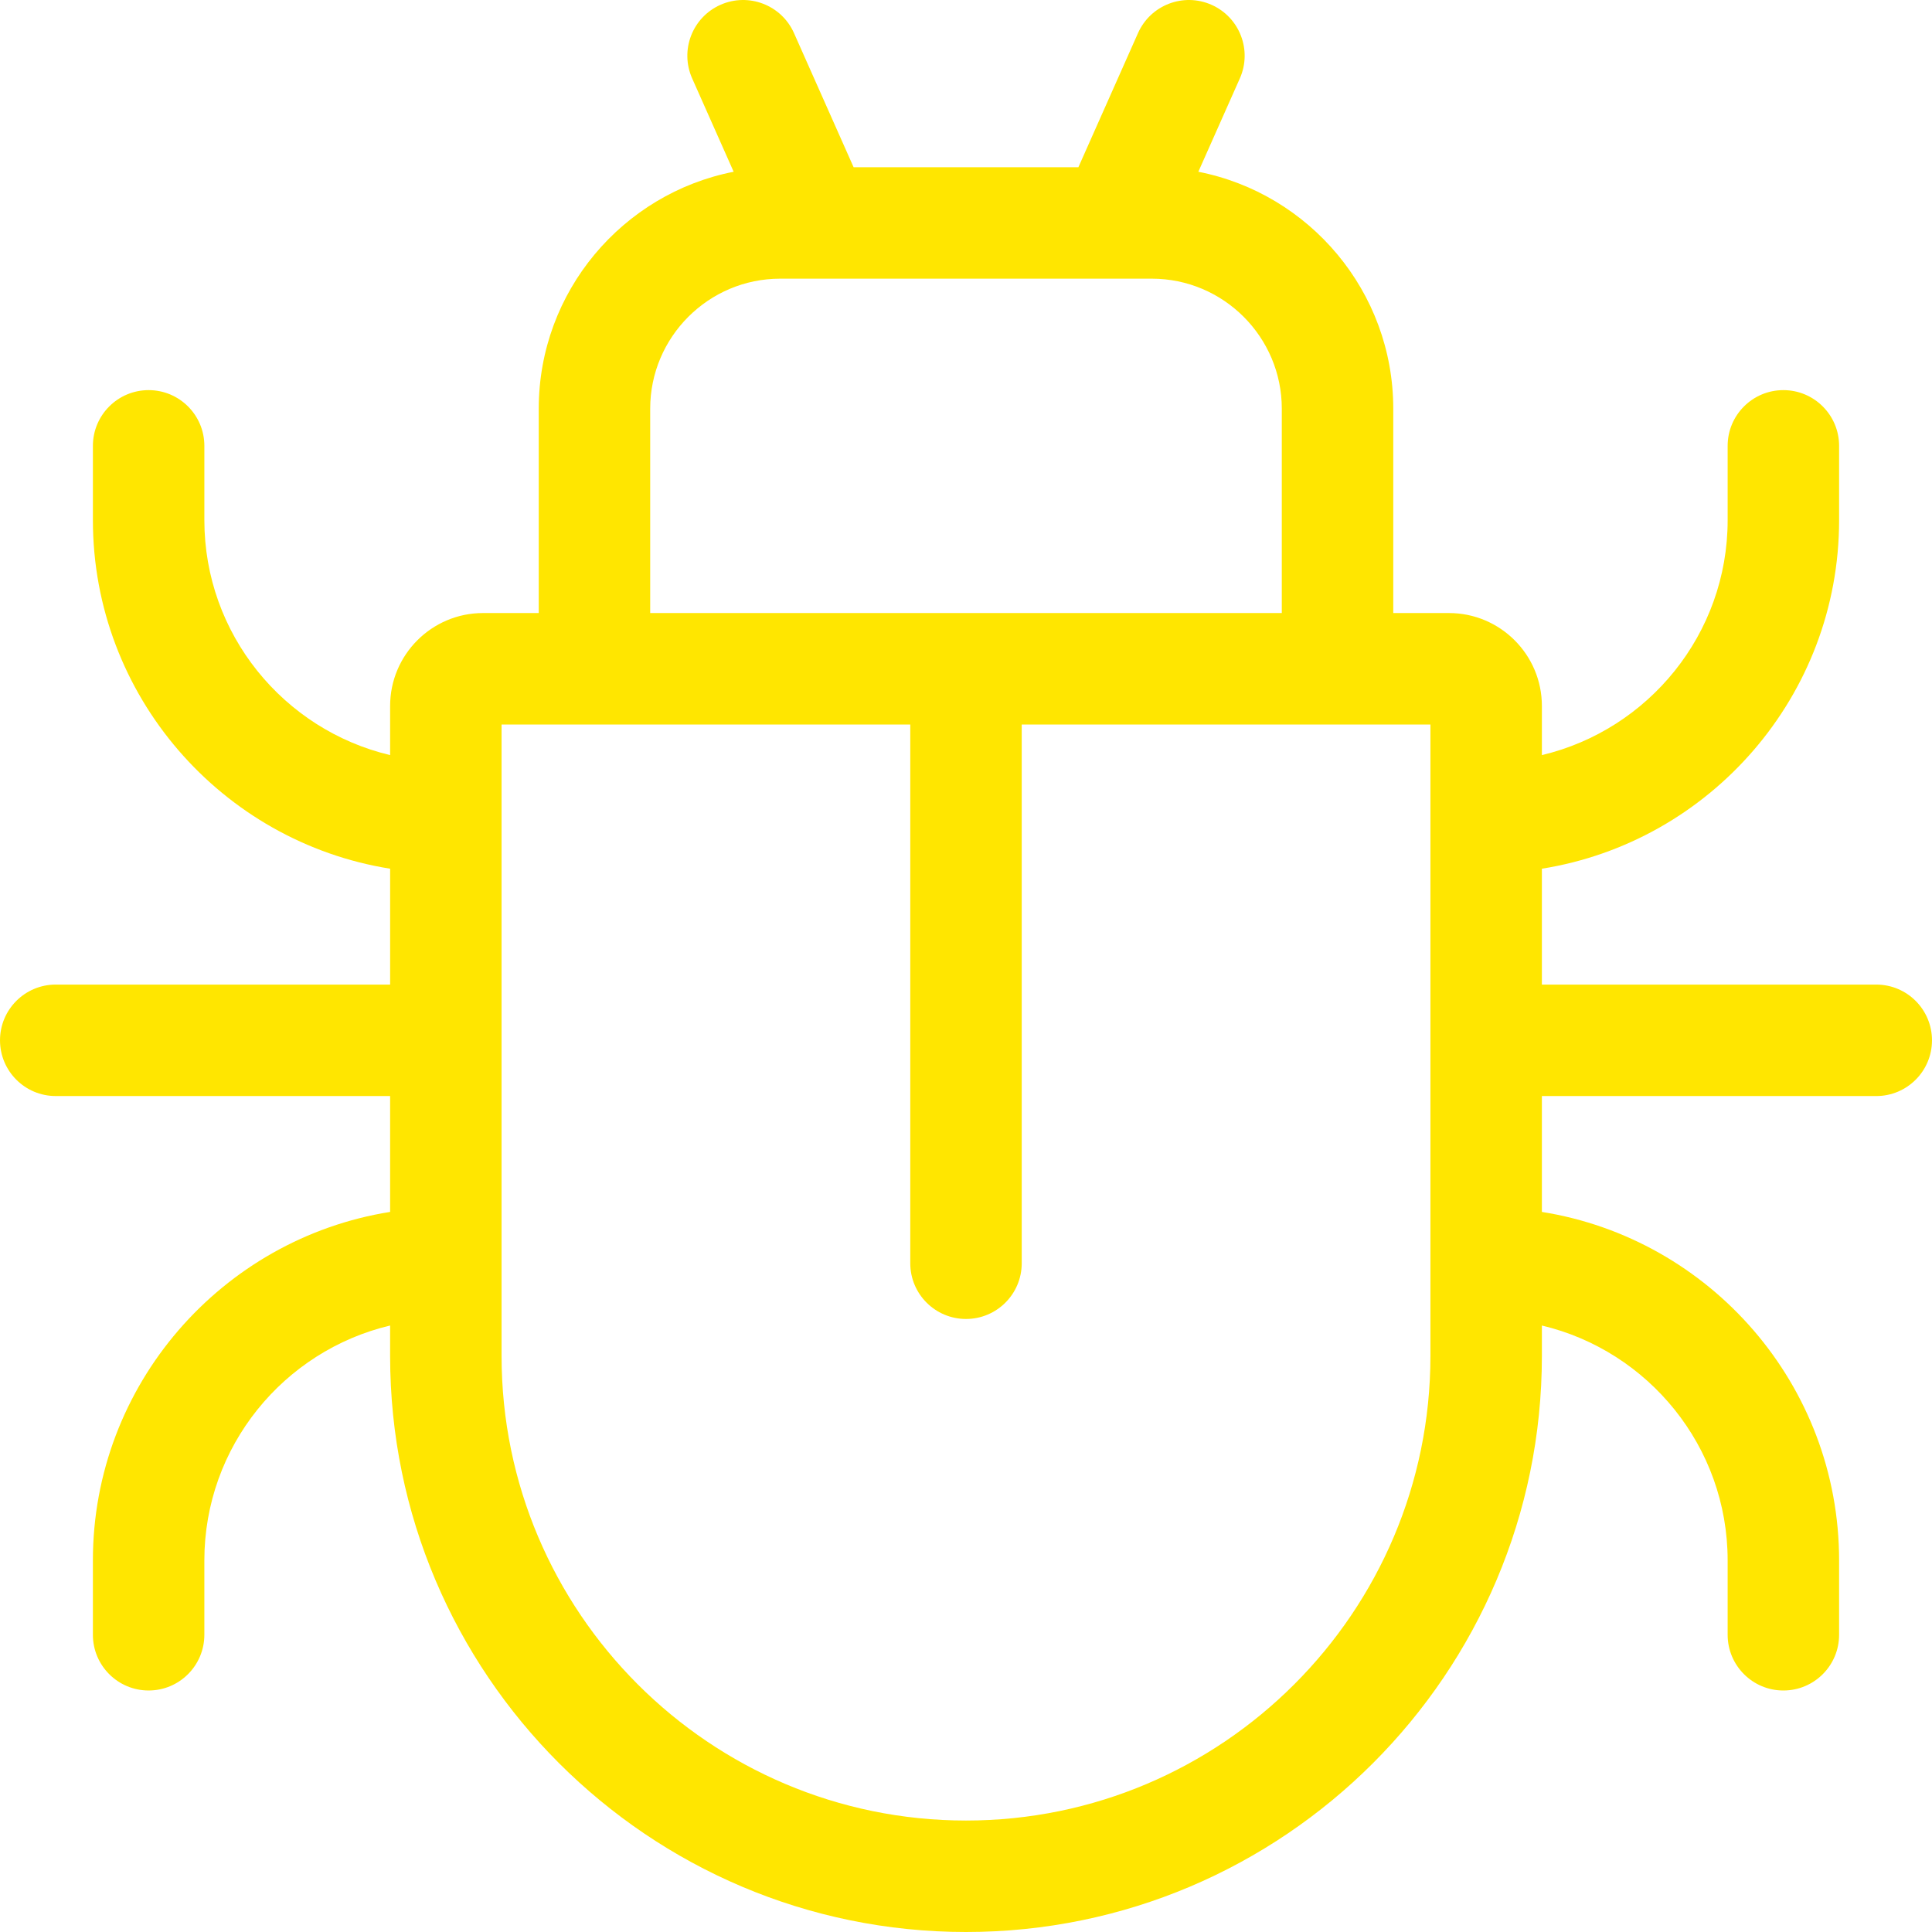
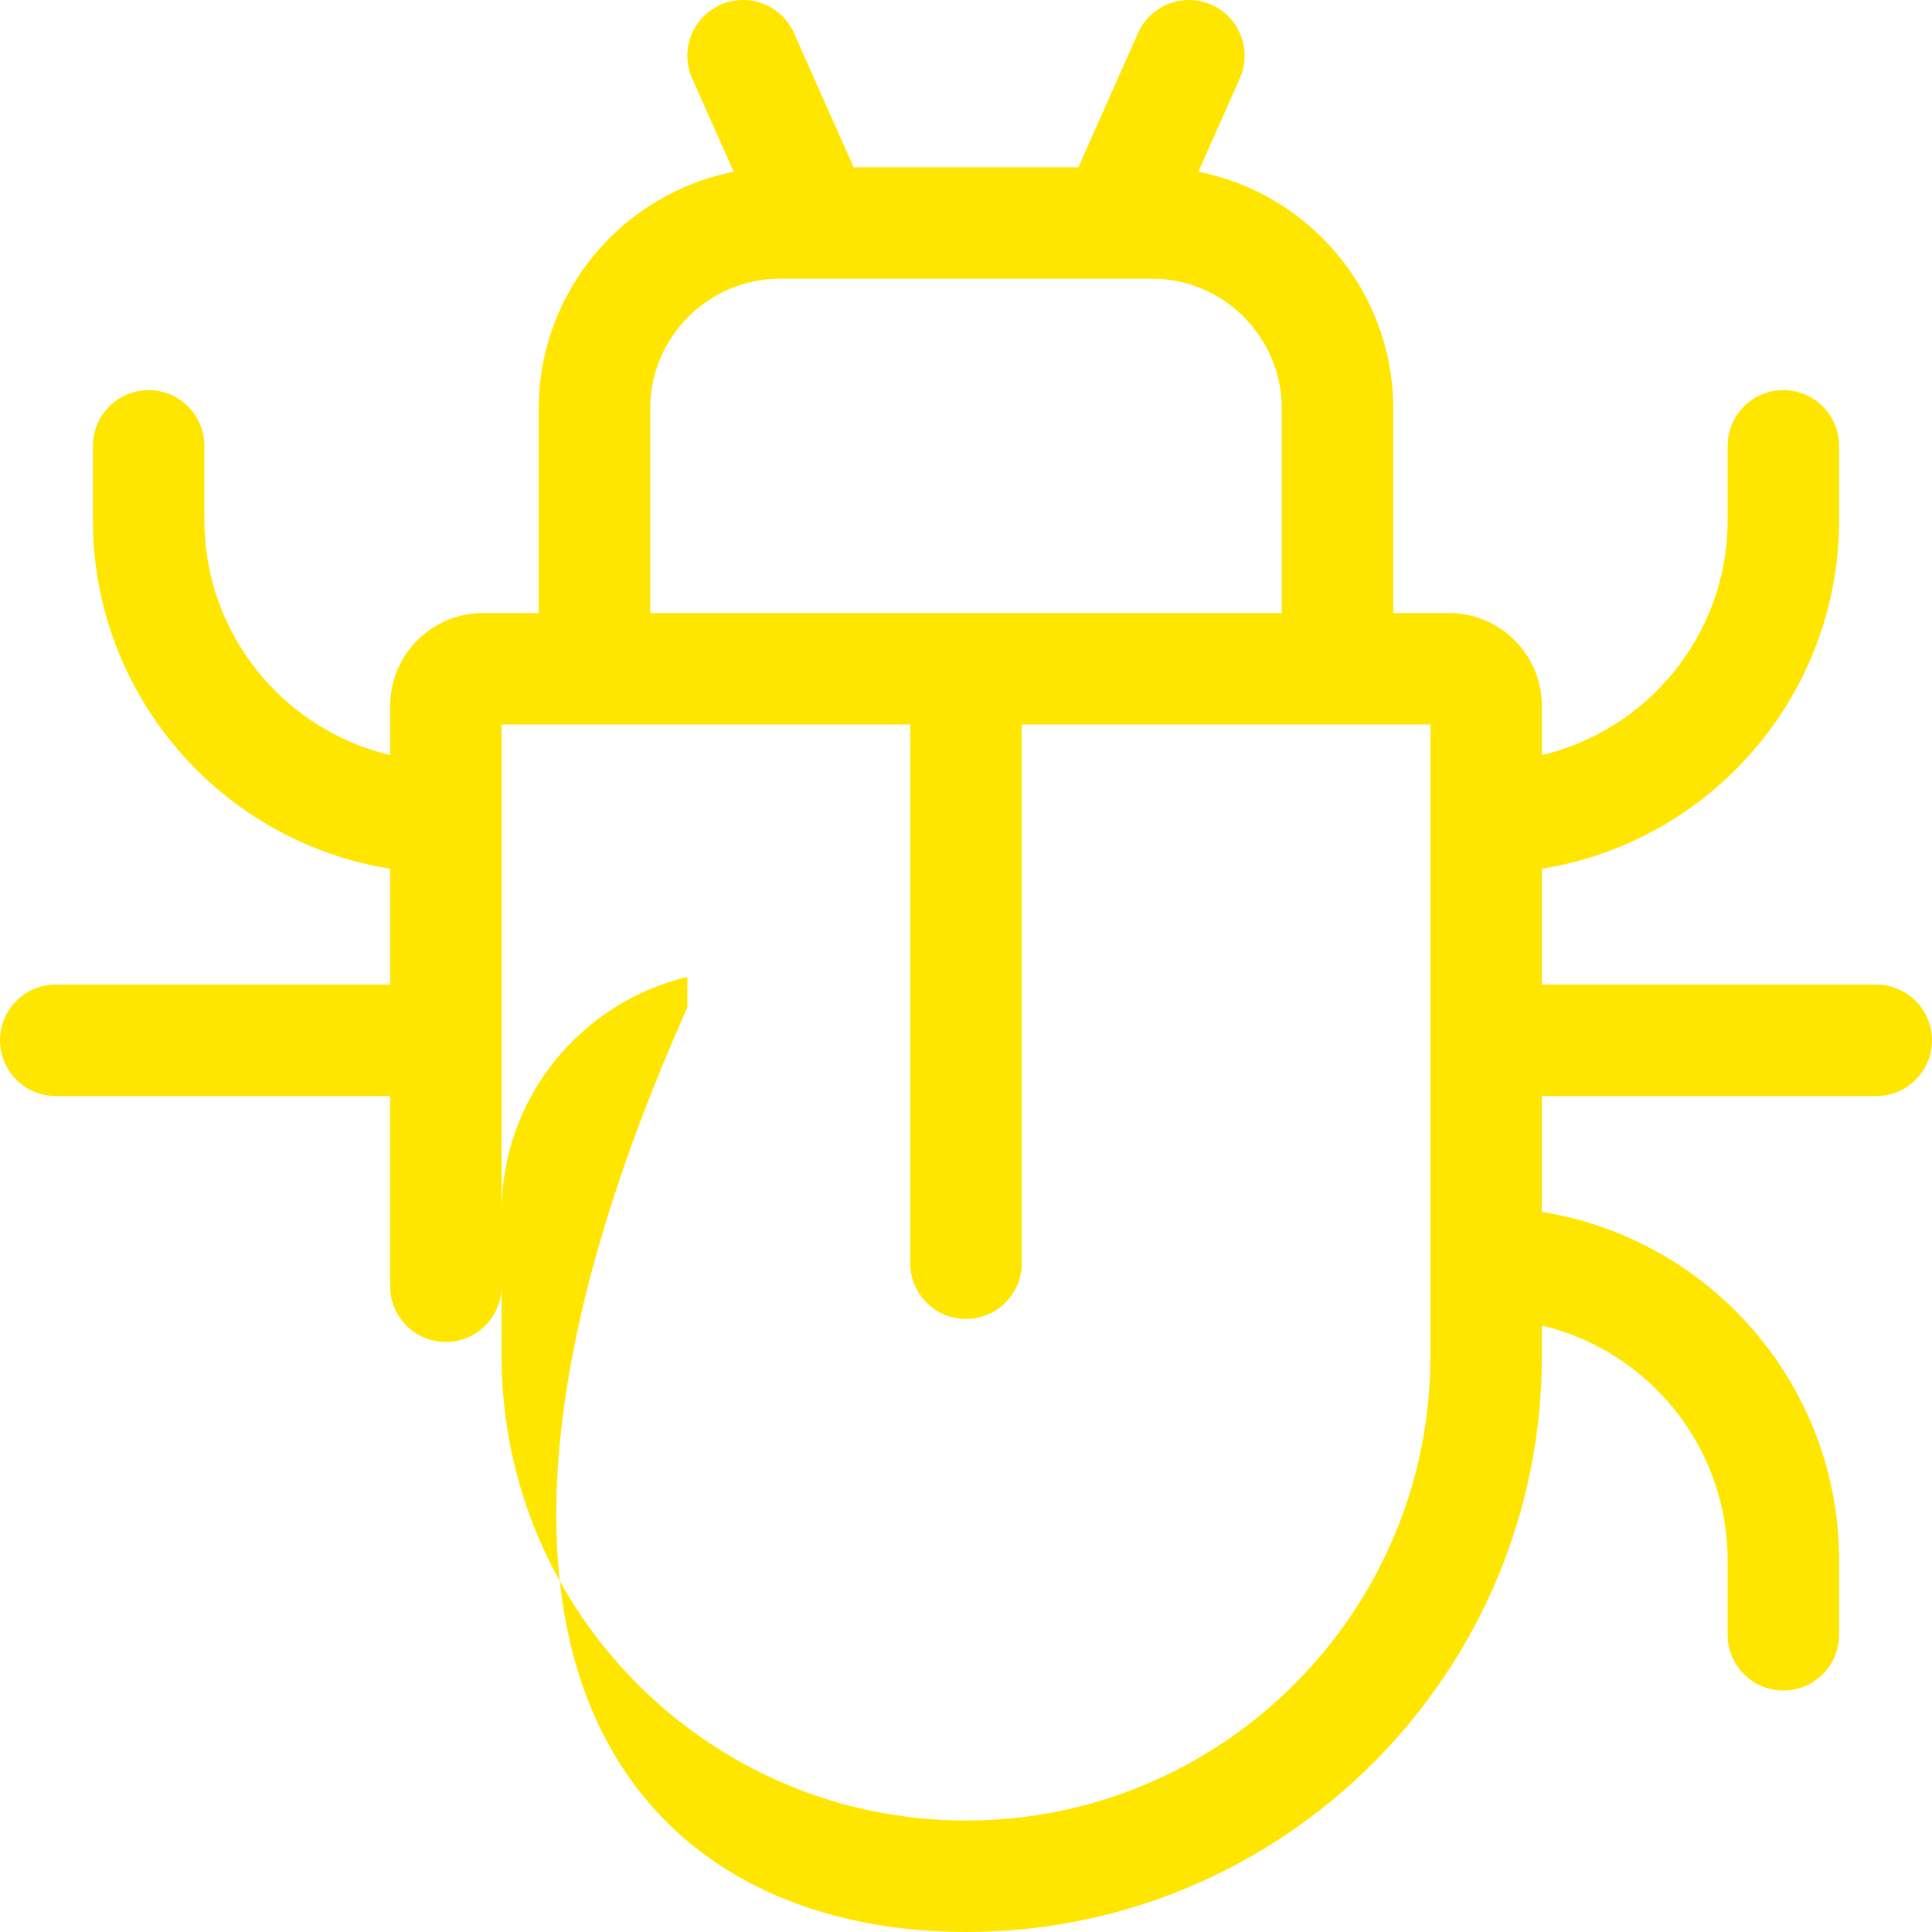
<svg xmlns="http://www.w3.org/2000/svg" version="1.1" width="512" height="512" x="0" y="0" viewBox="0 0 512 512" style="enable-background:new 0 0 512 512" xml:space="preserve" class="">
  <g>
-     <path d="M497.229 260.925h-88.615v-30.708c44.584-7.102 78.769-45.816 78.769-92.368v-19.692c0-8.156-6.613-14.769-14.769-14.769s-14.769 6.613-14.769 14.769v19.692c0 30.206-21.04 55.573-49.23 62.261v-13.03c0-13.573-11.042-24.615-24.615-24.615h-14.77v-54.153c0-31.066-22.254-57.024-51.656-62.793l10.998-24.746c3.313-7.453-.044-16.182-7.498-19.494-7.455-3.314-16.182.044-19.494 7.498l-15.794 35.536h-59.573L210.42 8.775c-3.312-7.453-12.041-10.811-19.494-7.498-7.453 3.312-10.81 12.041-7.498 19.494l10.998 24.746c-29.401 5.77-51.655 31.726-51.655 62.793v54.153h-14.769c-13.573 0-24.615 11.042-24.615 24.615v13.03c-28.19-6.687-49.23-32.055-49.23-62.261v-19.692c0-8.156-6.613-14.769-14.769-14.769s-14.769 6.613-14.769 14.769v19.692c0 46.552 34.185 85.265 78.769 92.368v30.708H14.771c-8.156 0-14.769 6.613-14.769 14.769s6.613 14.769 14.769 14.769h88.615v30.708c-44.584 7.102-78.769 45.816-78.769 92.368v19.692c0 8.156 6.613 14.769 14.769 14.769s14.769-6.613 14.769-14.769v-19.692c0-30.206 21.04-55.573 49.23-62.261v8.107C103.386 443.537 171.849 512 256 512s152.614-68.463 152.614-152.614v-8.107c28.19 6.688 49.23 32.055 49.23 62.261v19.692c0 8.156 6.613 14.769 14.769 14.769s14.769-6.613 14.769-14.769V413.54c0-46.552-34.185-85.265-78.769-92.368v-30.708h88.615c8.156 0 14.769-6.613 14.769-14.769s-6.612-14.77-14.768-14.77zM172.308 108.311c0-19.002 15.459-34.461 34.461-34.461h98.461c19.002 0 34.461 15.459 34.461 34.461v54.153H172.308v-54.153zm206.768 251.075c0 67.864-55.212 123.076-123.076 123.076S132.924 427.25 132.924 359.386V192.003h108.307v142.768c0 8.156 6.613 14.769 14.769 14.769s14.769-6.613 14.769-14.769V192.003h108.307v167.383z" fill="#ffe600" opacity="1" data-original="#000000" class="" />
+     <path d="M497.229 260.925h-88.615v-30.708c44.584-7.102 78.769-45.816 78.769-92.368v-19.692c0-8.156-6.613-14.769-14.769-14.769s-14.769 6.613-14.769 14.769v19.692c0 30.206-21.04 55.573-49.23 62.261v-13.03c0-13.573-11.042-24.615-24.615-24.615h-14.77v-54.153c0-31.066-22.254-57.024-51.656-62.793l10.998-24.746c3.313-7.453-.044-16.182-7.498-19.494-7.455-3.314-16.182.044-19.494 7.498l-15.794 35.536h-59.573L210.42 8.775c-3.312-7.453-12.041-10.811-19.494-7.498-7.453 3.312-10.81 12.041-7.498 19.494l10.998 24.746c-29.401 5.77-51.655 31.726-51.655 62.793v54.153h-14.769c-13.573 0-24.615 11.042-24.615 24.615v13.03c-28.19-6.687-49.23-32.055-49.23-62.261v-19.692c0-8.156-6.613-14.769-14.769-14.769s-14.769 6.613-14.769 14.769v19.692c0 46.552 34.185 85.265 78.769 92.368v30.708H14.771c-8.156 0-14.769 6.613-14.769 14.769s6.613 14.769 14.769 14.769h88.615v30.708v19.692c0 8.156 6.613 14.769 14.769 14.769s14.769-6.613 14.769-14.769v-19.692c0-30.206 21.04-55.573 49.23-62.261v8.107C103.386 443.537 171.849 512 256 512s152.614-68.463 152.614-152.614v-8.107c28.19 6.688 49.23 32.055 49.23 62.261v19.692c0 8.156 6.613 14.769 14.769 14.769s14.769-6.613 14.769-14.769V413.54c0-46.552-34.185-85.265-78.769-92.368v-30.708h88.615c8.156 0 14.769-6.613 14.769-14.769s-6.612-14.77-14.768-14.77zM172.308 108.311c0-19.002 15.459-34.461 34.461-34.461h98.461c19.002 0 34.461 15.459 34.461 34.461v54.153H172.308v-54.153zm206.768 251.075c0 67.864-55.212 123.076-123.076 123.076S132.924 427.25 132.924 359.386V192.003h108.307v142.768c0 8.156 6.613 14.769 14.769 14.769s14.769-6.613 14.769-14.769V192.003h108.307v167.383z" fill="#ffe600" opacity="1" data-original="#000000" class="" />
  </g>
</svg>